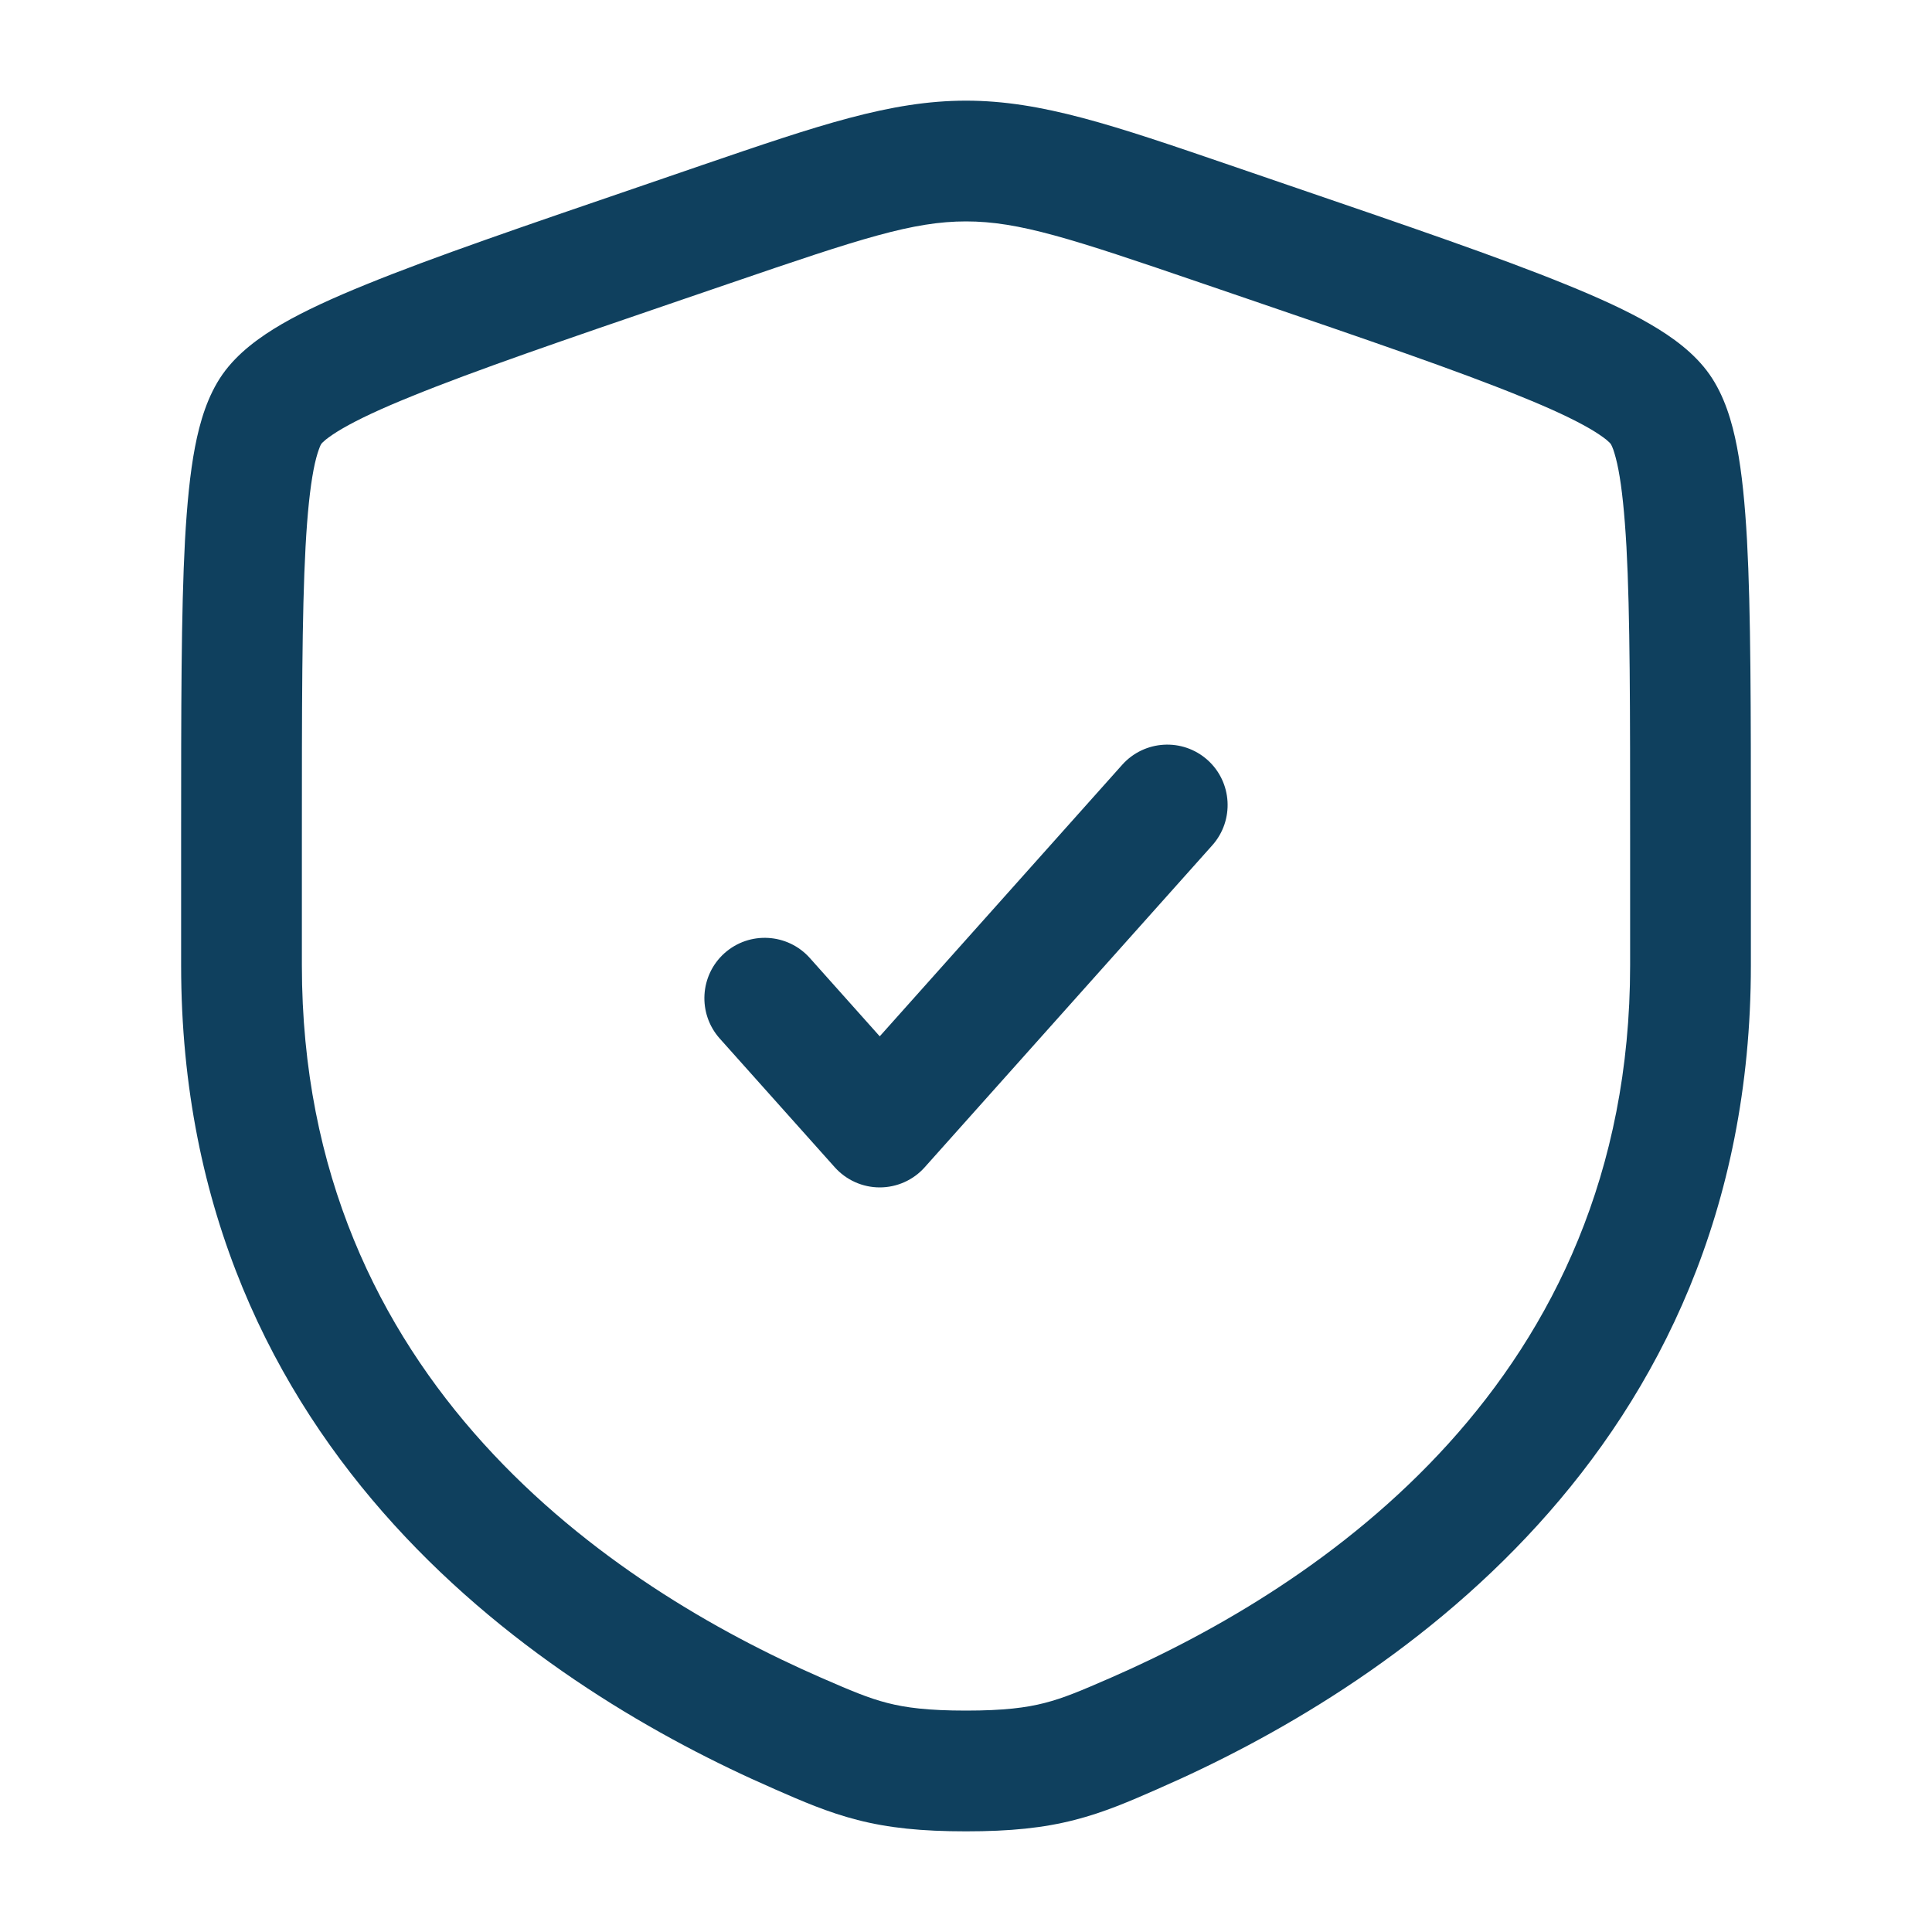
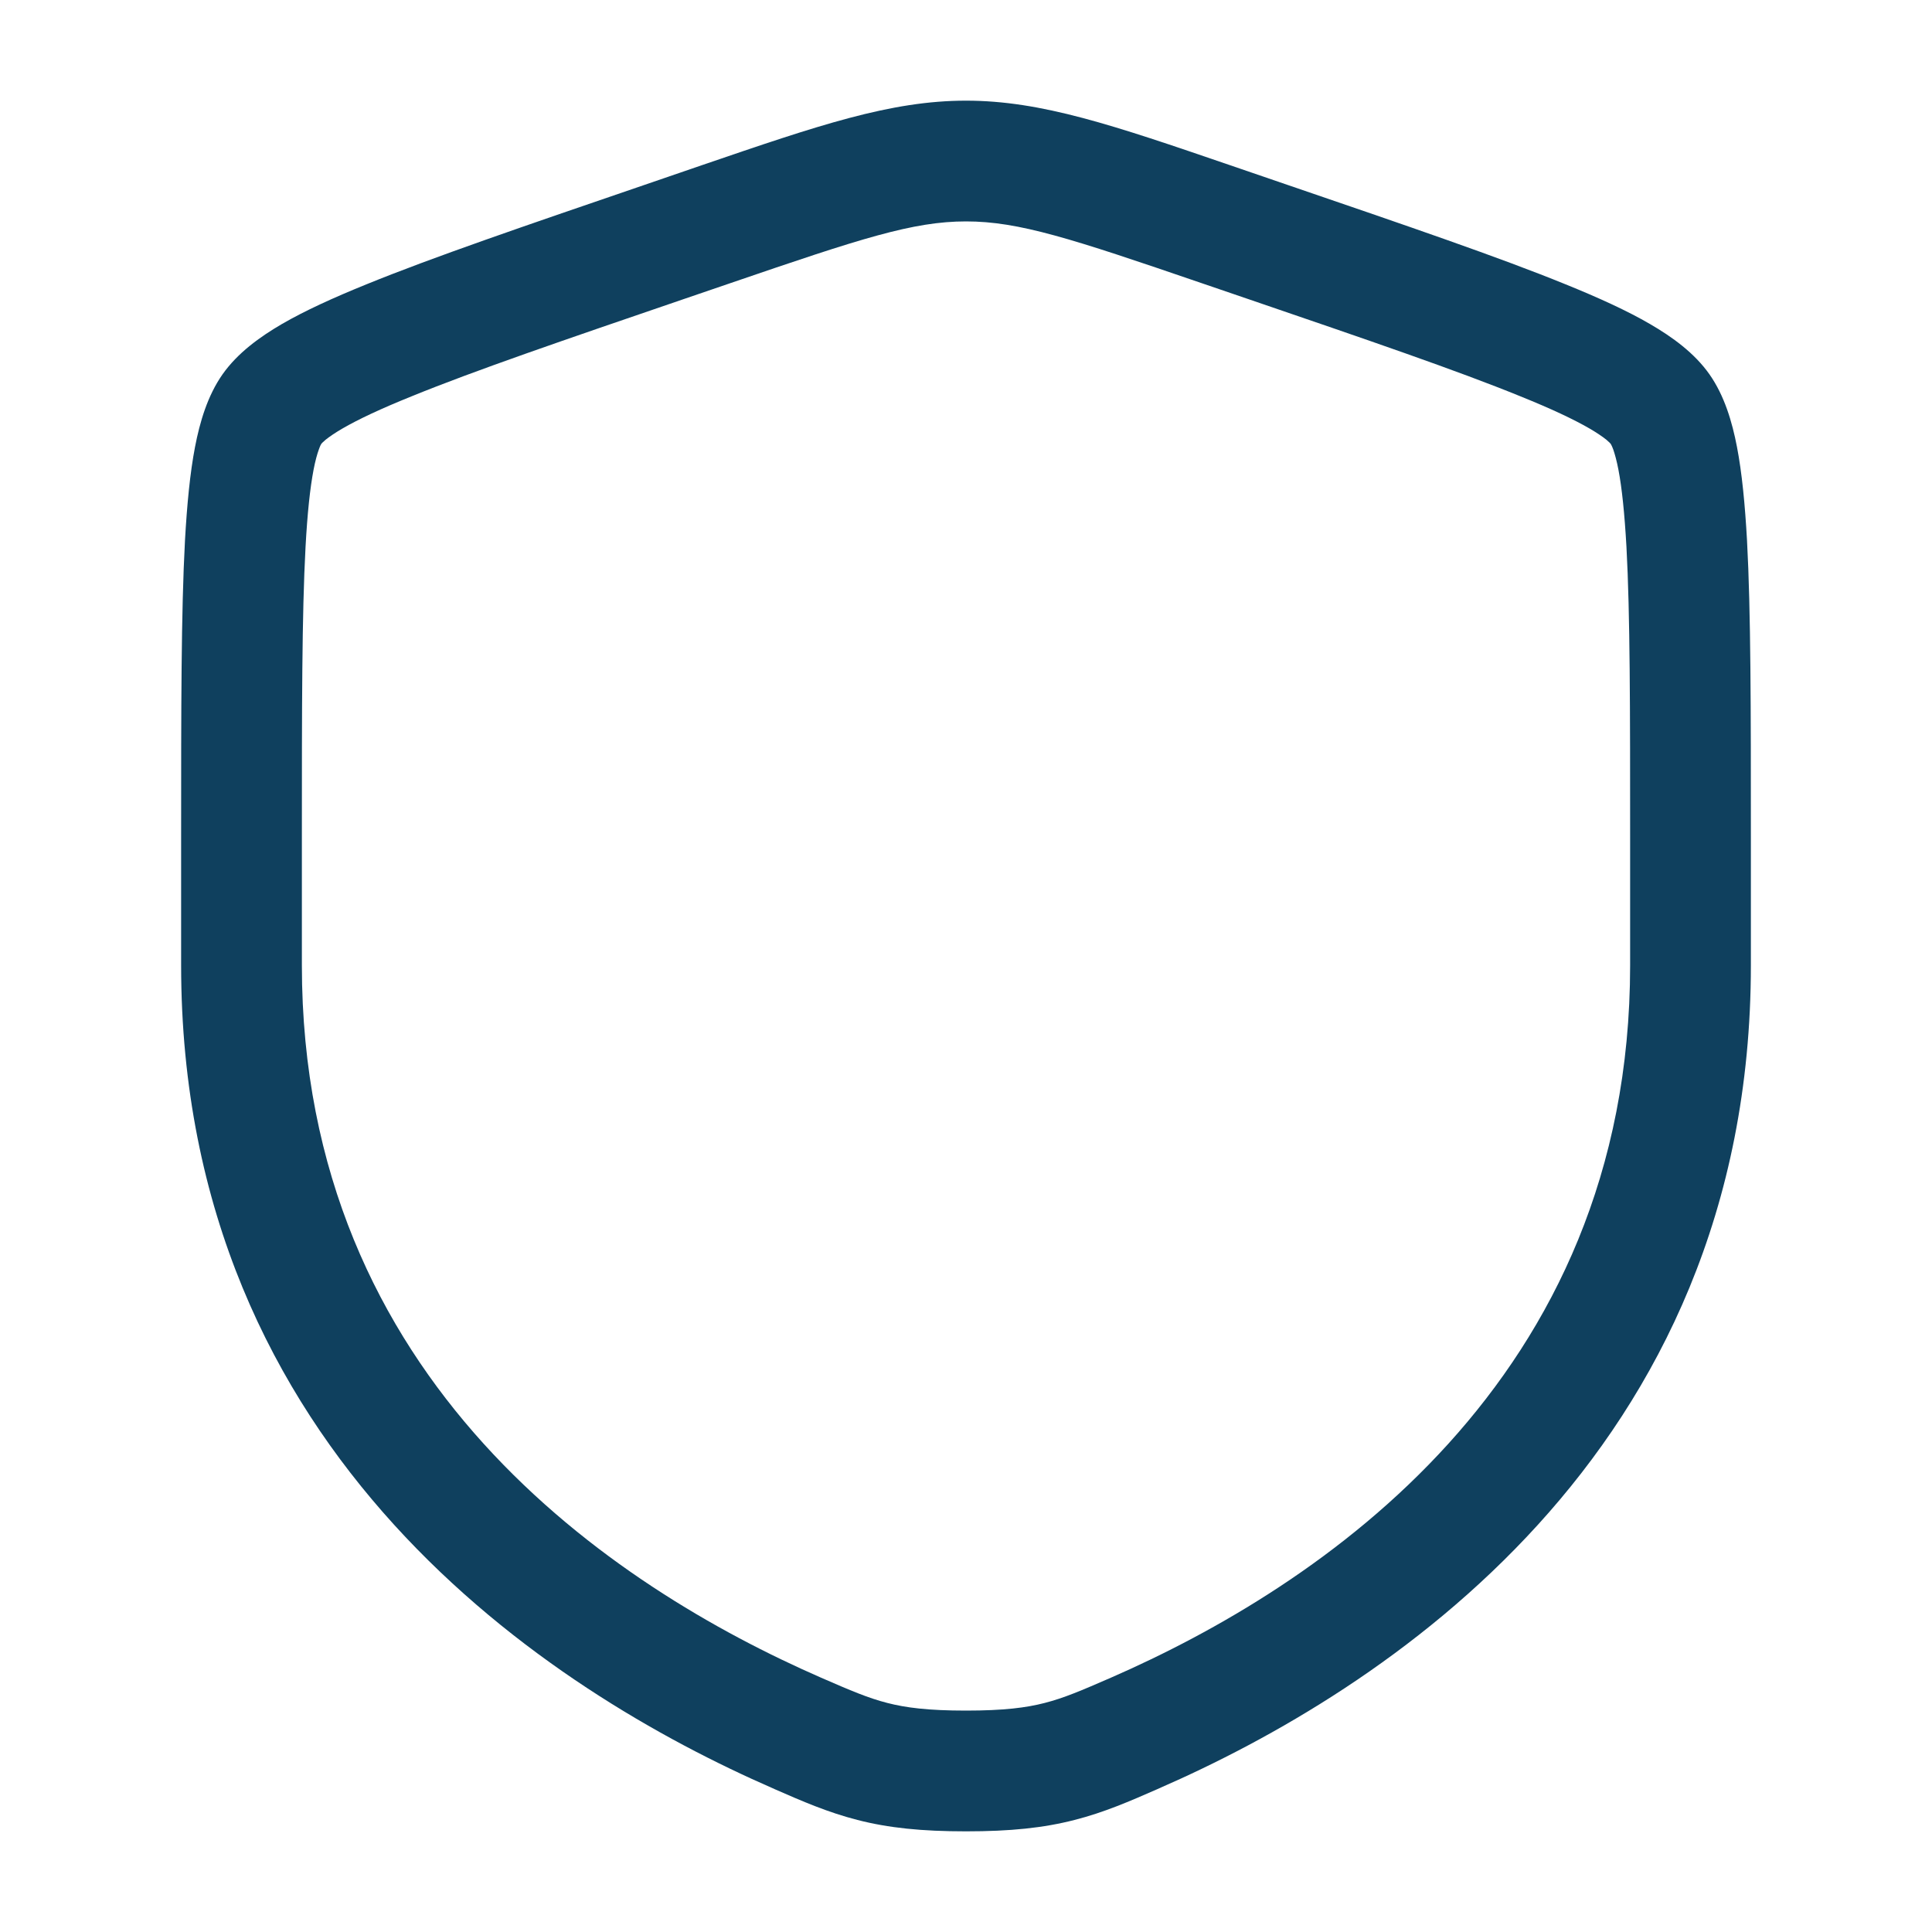
<svg xmlns="http://www.w3.org/2000/svg" width="20" height="20" viewBox="0 0 20 20" fill="none">
-   <path d="M12.55 8.75C12.779 8.492 12.757 8.097 12.5 7.867C12.242 7.637 11.847 7.66 11.617 7.917L9.107 10.728L8.383 9.917C8.153 9.66 7.758 9.637 7.5 9.867C7.243 10.097 7.221 10.492 7.45 10.75L8.641 12.083C8.76 12.216 8.929 12.292 9.107 12.292C9.285 12.292 9.455 12.216 9.573 12.083L12.55 8.75Z" fill="#0F405E" />
  <path fill-rule="evenodd" clip-rule="evenodd" d="M10 1.042C9.219 1.042 8.473 1.297 7.269 1.709L6.663 1.917C5.429 2.339 4.476 2.665 3.794 2.943C3.451 3.082 3.155 3.217 2.917 3.355C2.689 3.488 2.459 3.654 2.303 3.876C2.149 4.096 2.069 4.366 2.019 4.626C1.967 4.896 1.936 5.221 1.915 5.593C1.875 6.332 1.875 7.345 1.875 8.658V9.993C1.875 15.077 5.715 17.515 7.999 18.512L8.021 18.522C8.304 18.646 8.571 18.762 8.876 18.84C9.199 18.923 9.542 18.958 10 18.958C10.458 18.958 10.801 18.923 11.124 18.84C11.43 18.762 11.696 18.646 11.979 18.522L12.001 18.512C14.285 17.515 18.125 15.077 18.125 9.993V8.658C18.125 7.345 18.125 6.332 18.085 5.593C18.064 5.221 18.033 4.896 17.981 4.626C17.931 4.366 17.851 4.096 17.697 3.876C17.541 3.654 17.311 3.488 17.082 3.355C16.845 3.217 16.549 3.082 16.206 2.943C15.524 2.665 14.571 2.339 13.337 1.917L12.73 1.709C11.527 1.297 10.781 1.042 10 1.042ZM7.567 2.929C8.913 2.468 9.452 2.292 10 2.292C10.548 2.292 11.087 2.468 12.433 2.929L12.91 3.092C14.171 3.523 15.09 3.838 15.735 4.101C16.058 4.231 16.291 4.341 16.455 4.436C16.536 4.483 16.591 4.522 16.629 4.552C16.66 4.578 16.672 4.592 16.674 4.595C16.675 4.597 16.686 4.614 16.701 4.655C16.717 4.702 16.736 4.769 16.754 4.863C16.79 5.051 16.817 5.311 16.837 5.661C16.875 6.362 16.875 7.34 16.875 8.681V9.993C16.875 14.305 13.65 16.428 11.501 17.367C11.191 17.502 11.013 17.578 10.814 17.629C10.624 17.678 10.392 17.708 10 17.708C9.608 17.708 9.376 17.678 9.186 17.629C8.987 17.578 8.809 17.502 8.499 17.367C6.35 16.428 3.125 14.305 3.125 9.993V8.681C3.125 7.34 3.125 6.362 3.163 5.661C3.182 5.311 3.21 5.051 3.246 4.863C3.264 4.769 3.283 4.702 3.3 4.655C3.314 4.615 3.324 4.597 3.326 4.595C3.328 4.592 3.34 4.578 3.371 4.552C3.409 4.522 3.464 4.483 3.545 4.436C3.709 4.341 3.942 4.231 4.265 4.101C4.91 3.838 5.829 3.523 7.09 3.092L7.567 2.929Z" fill="#0F405E" />
</svg>